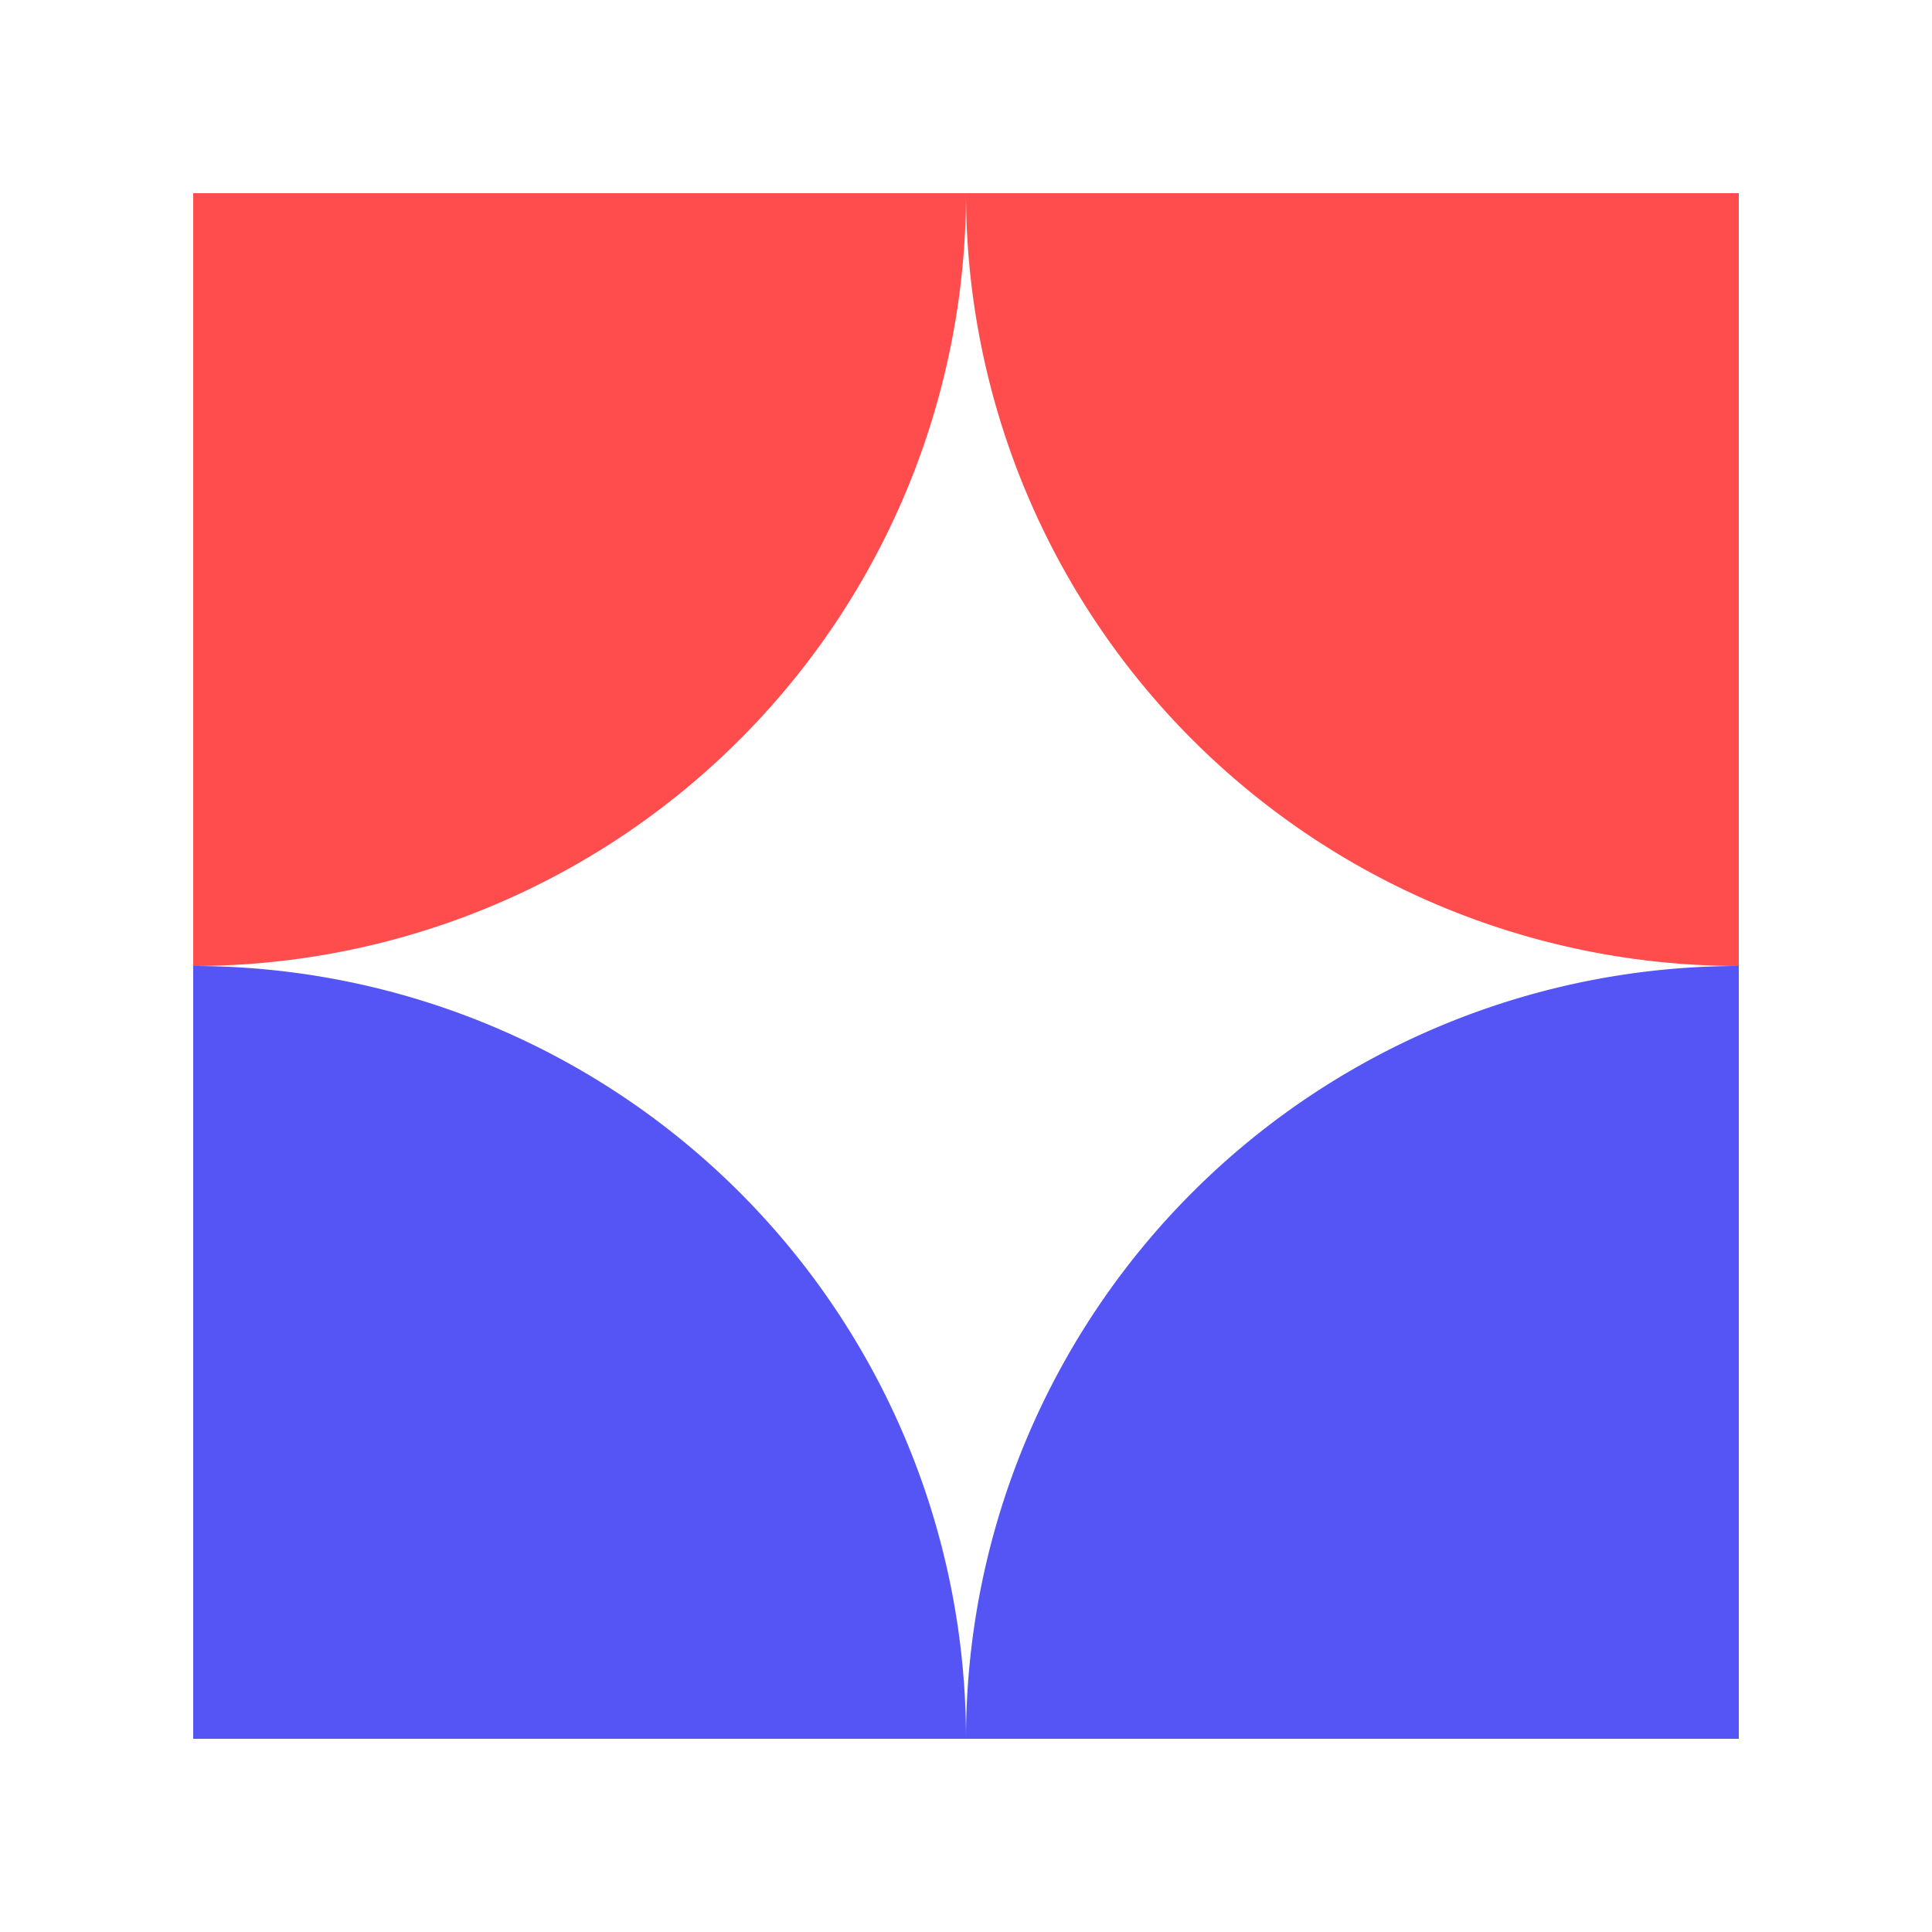
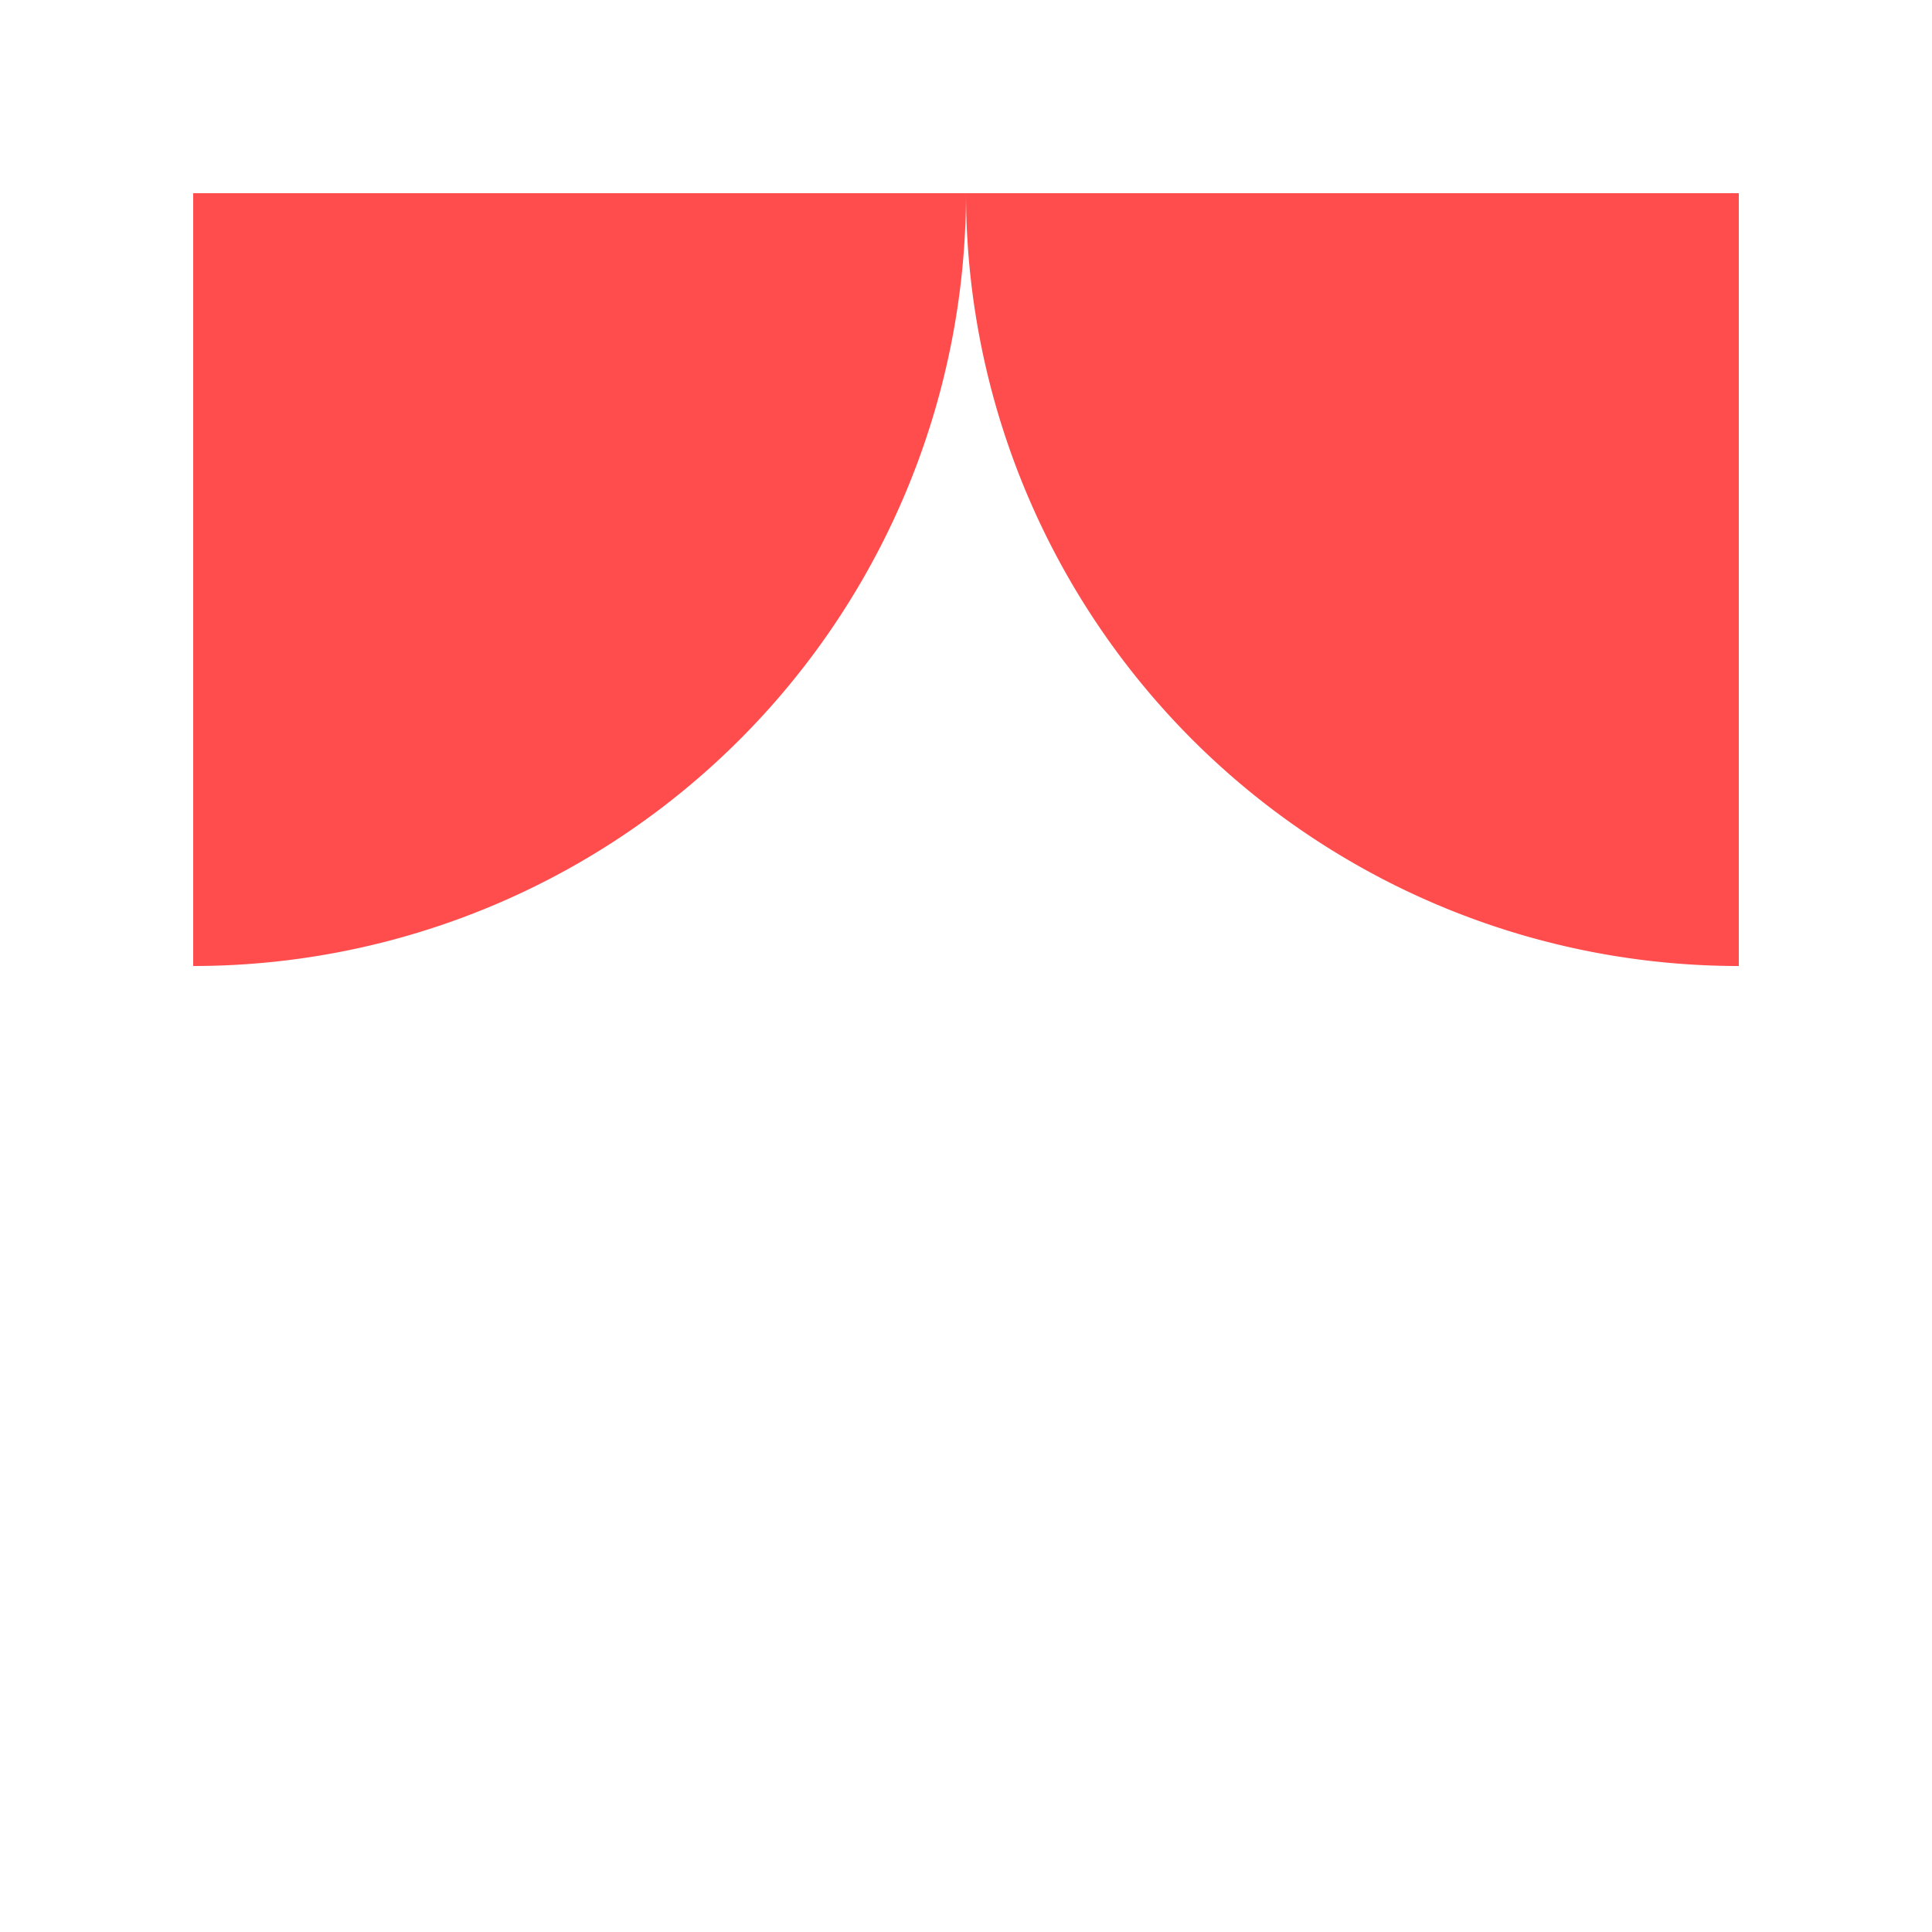
<svg xmlns="http://www.w3.org/2000/svg" width="40" height="40" fill="none">
-   <path d="M4 20a16.001 16.001 0 0 1 16 16H4V20zM36 20a16.001 16.001 0 0 0-16 16h16V20z" fill="#5555F6" />
  <path d="M4 20A16 16 0 0 0 20 4H4v16zM36 20A16 16 0 0 1 20 4h16v16z" fill="#FF4D4D" />
</svg>